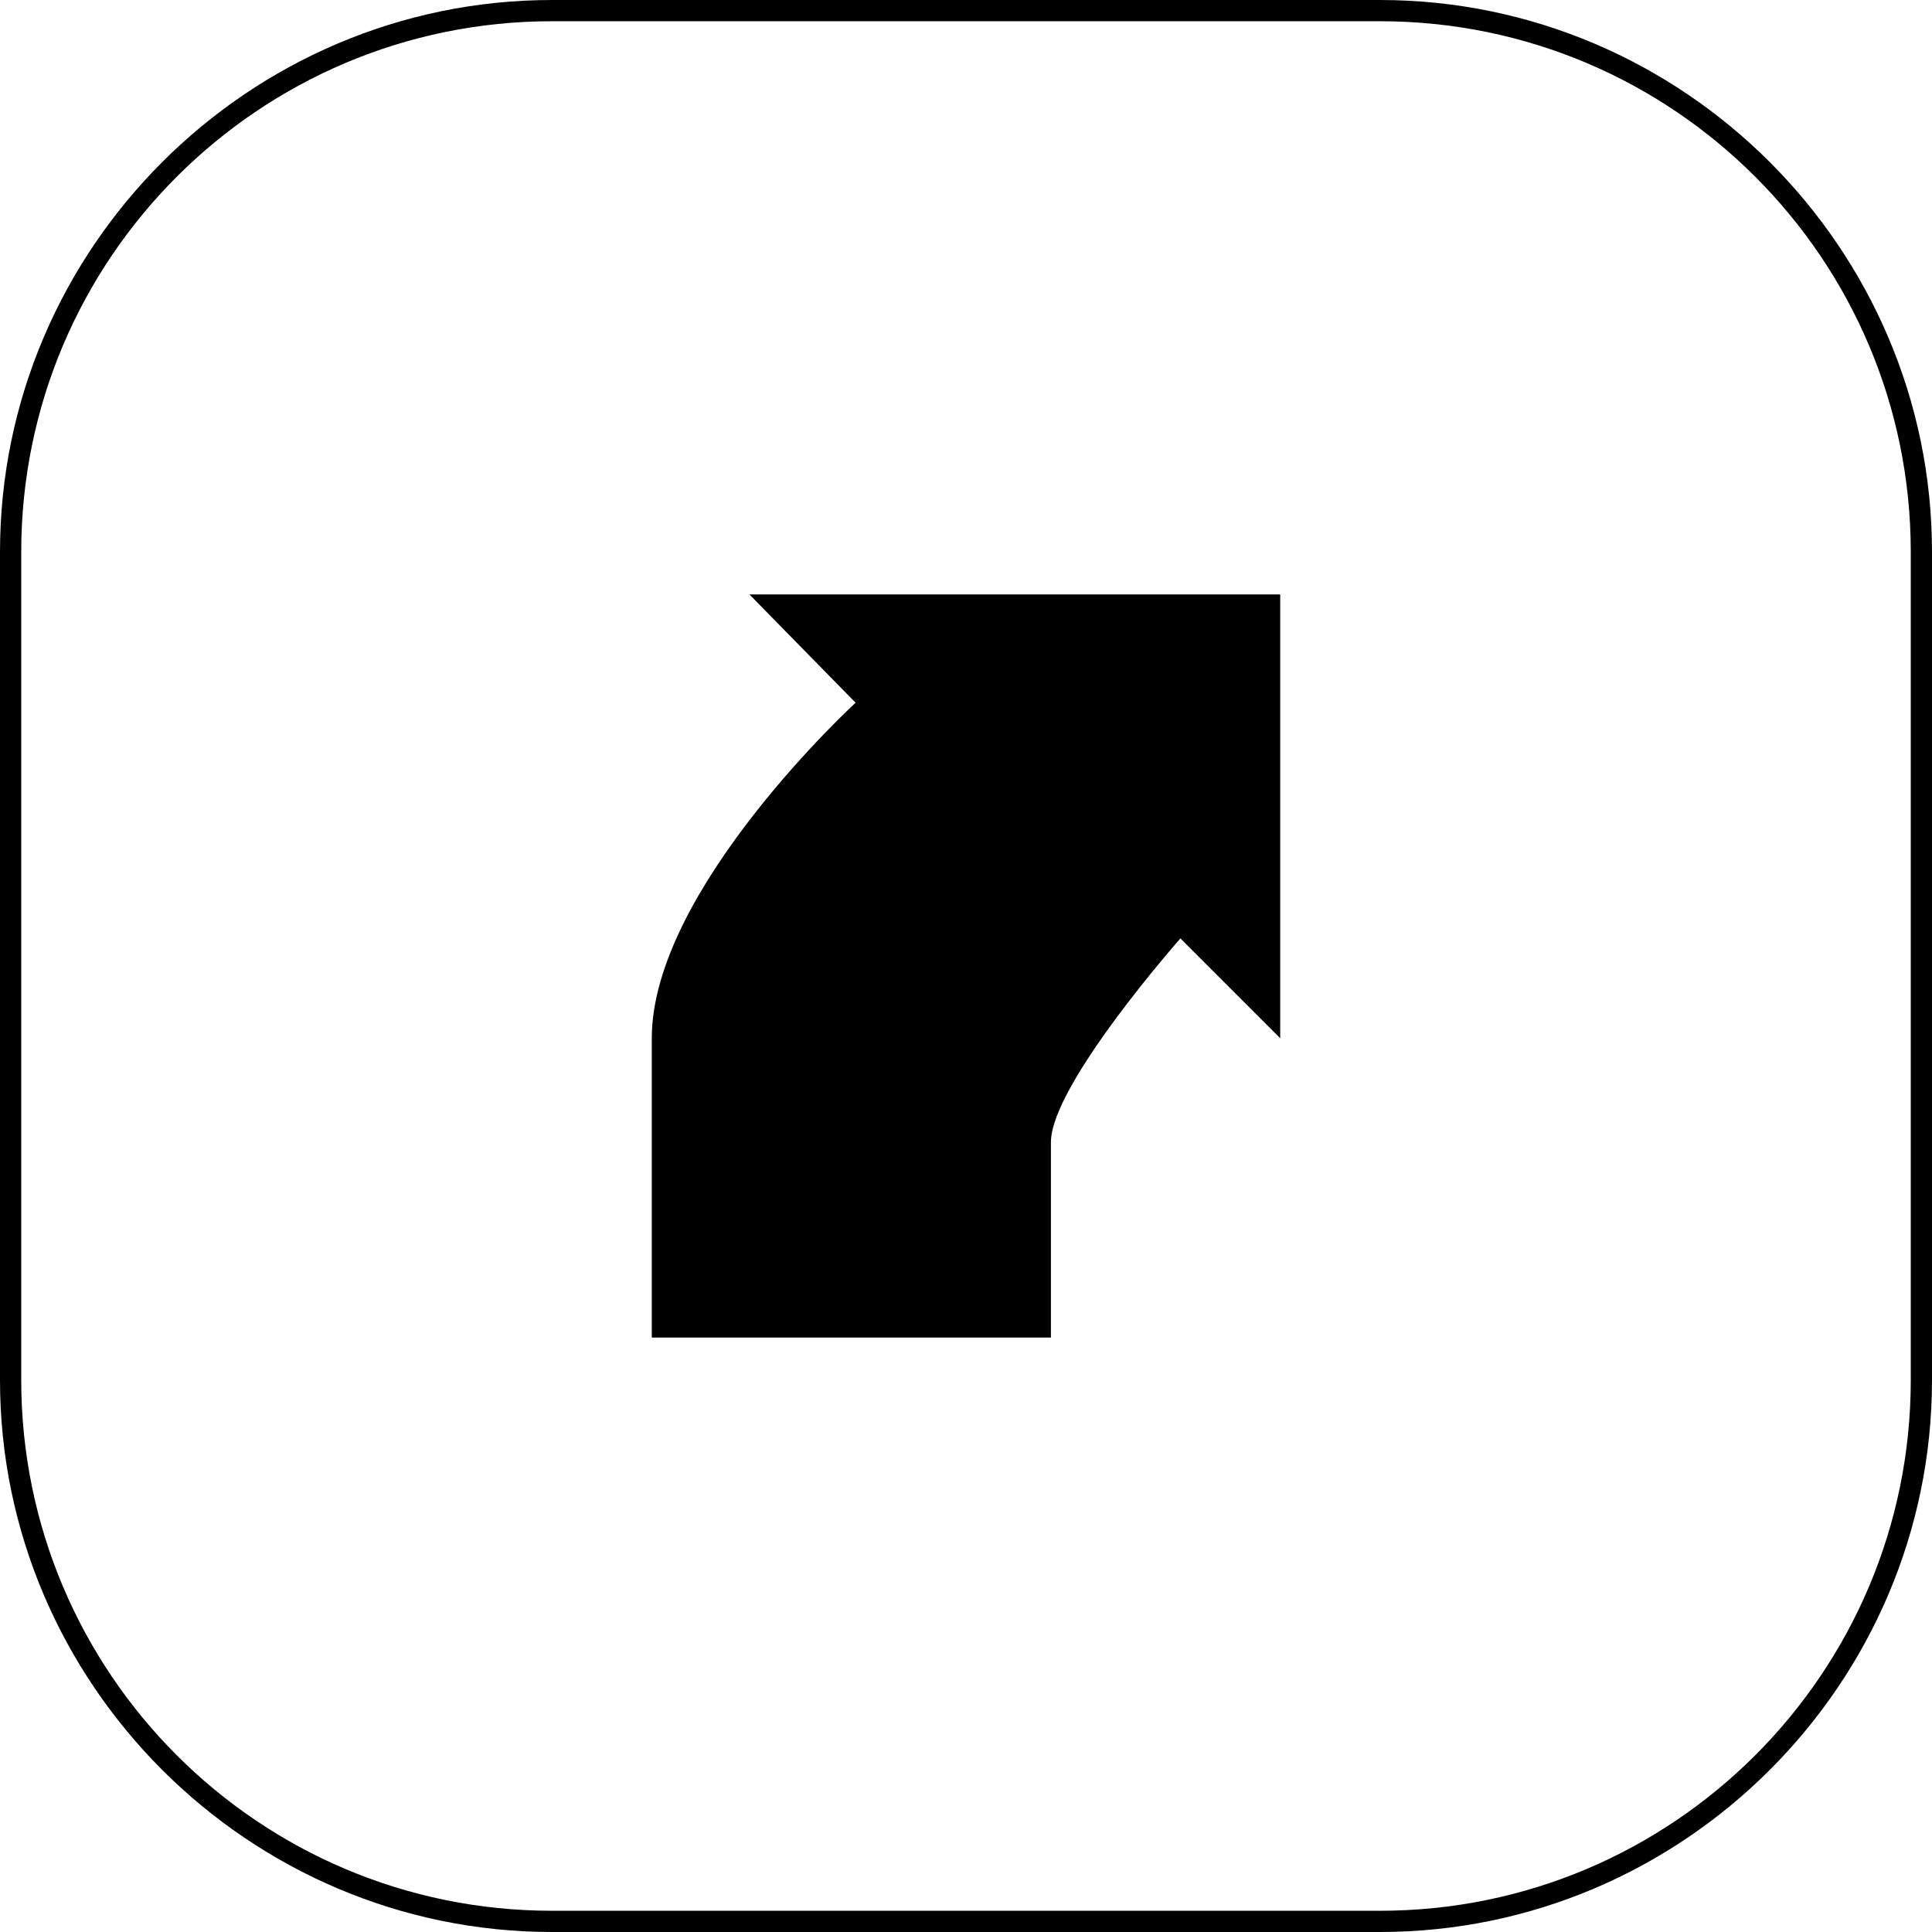
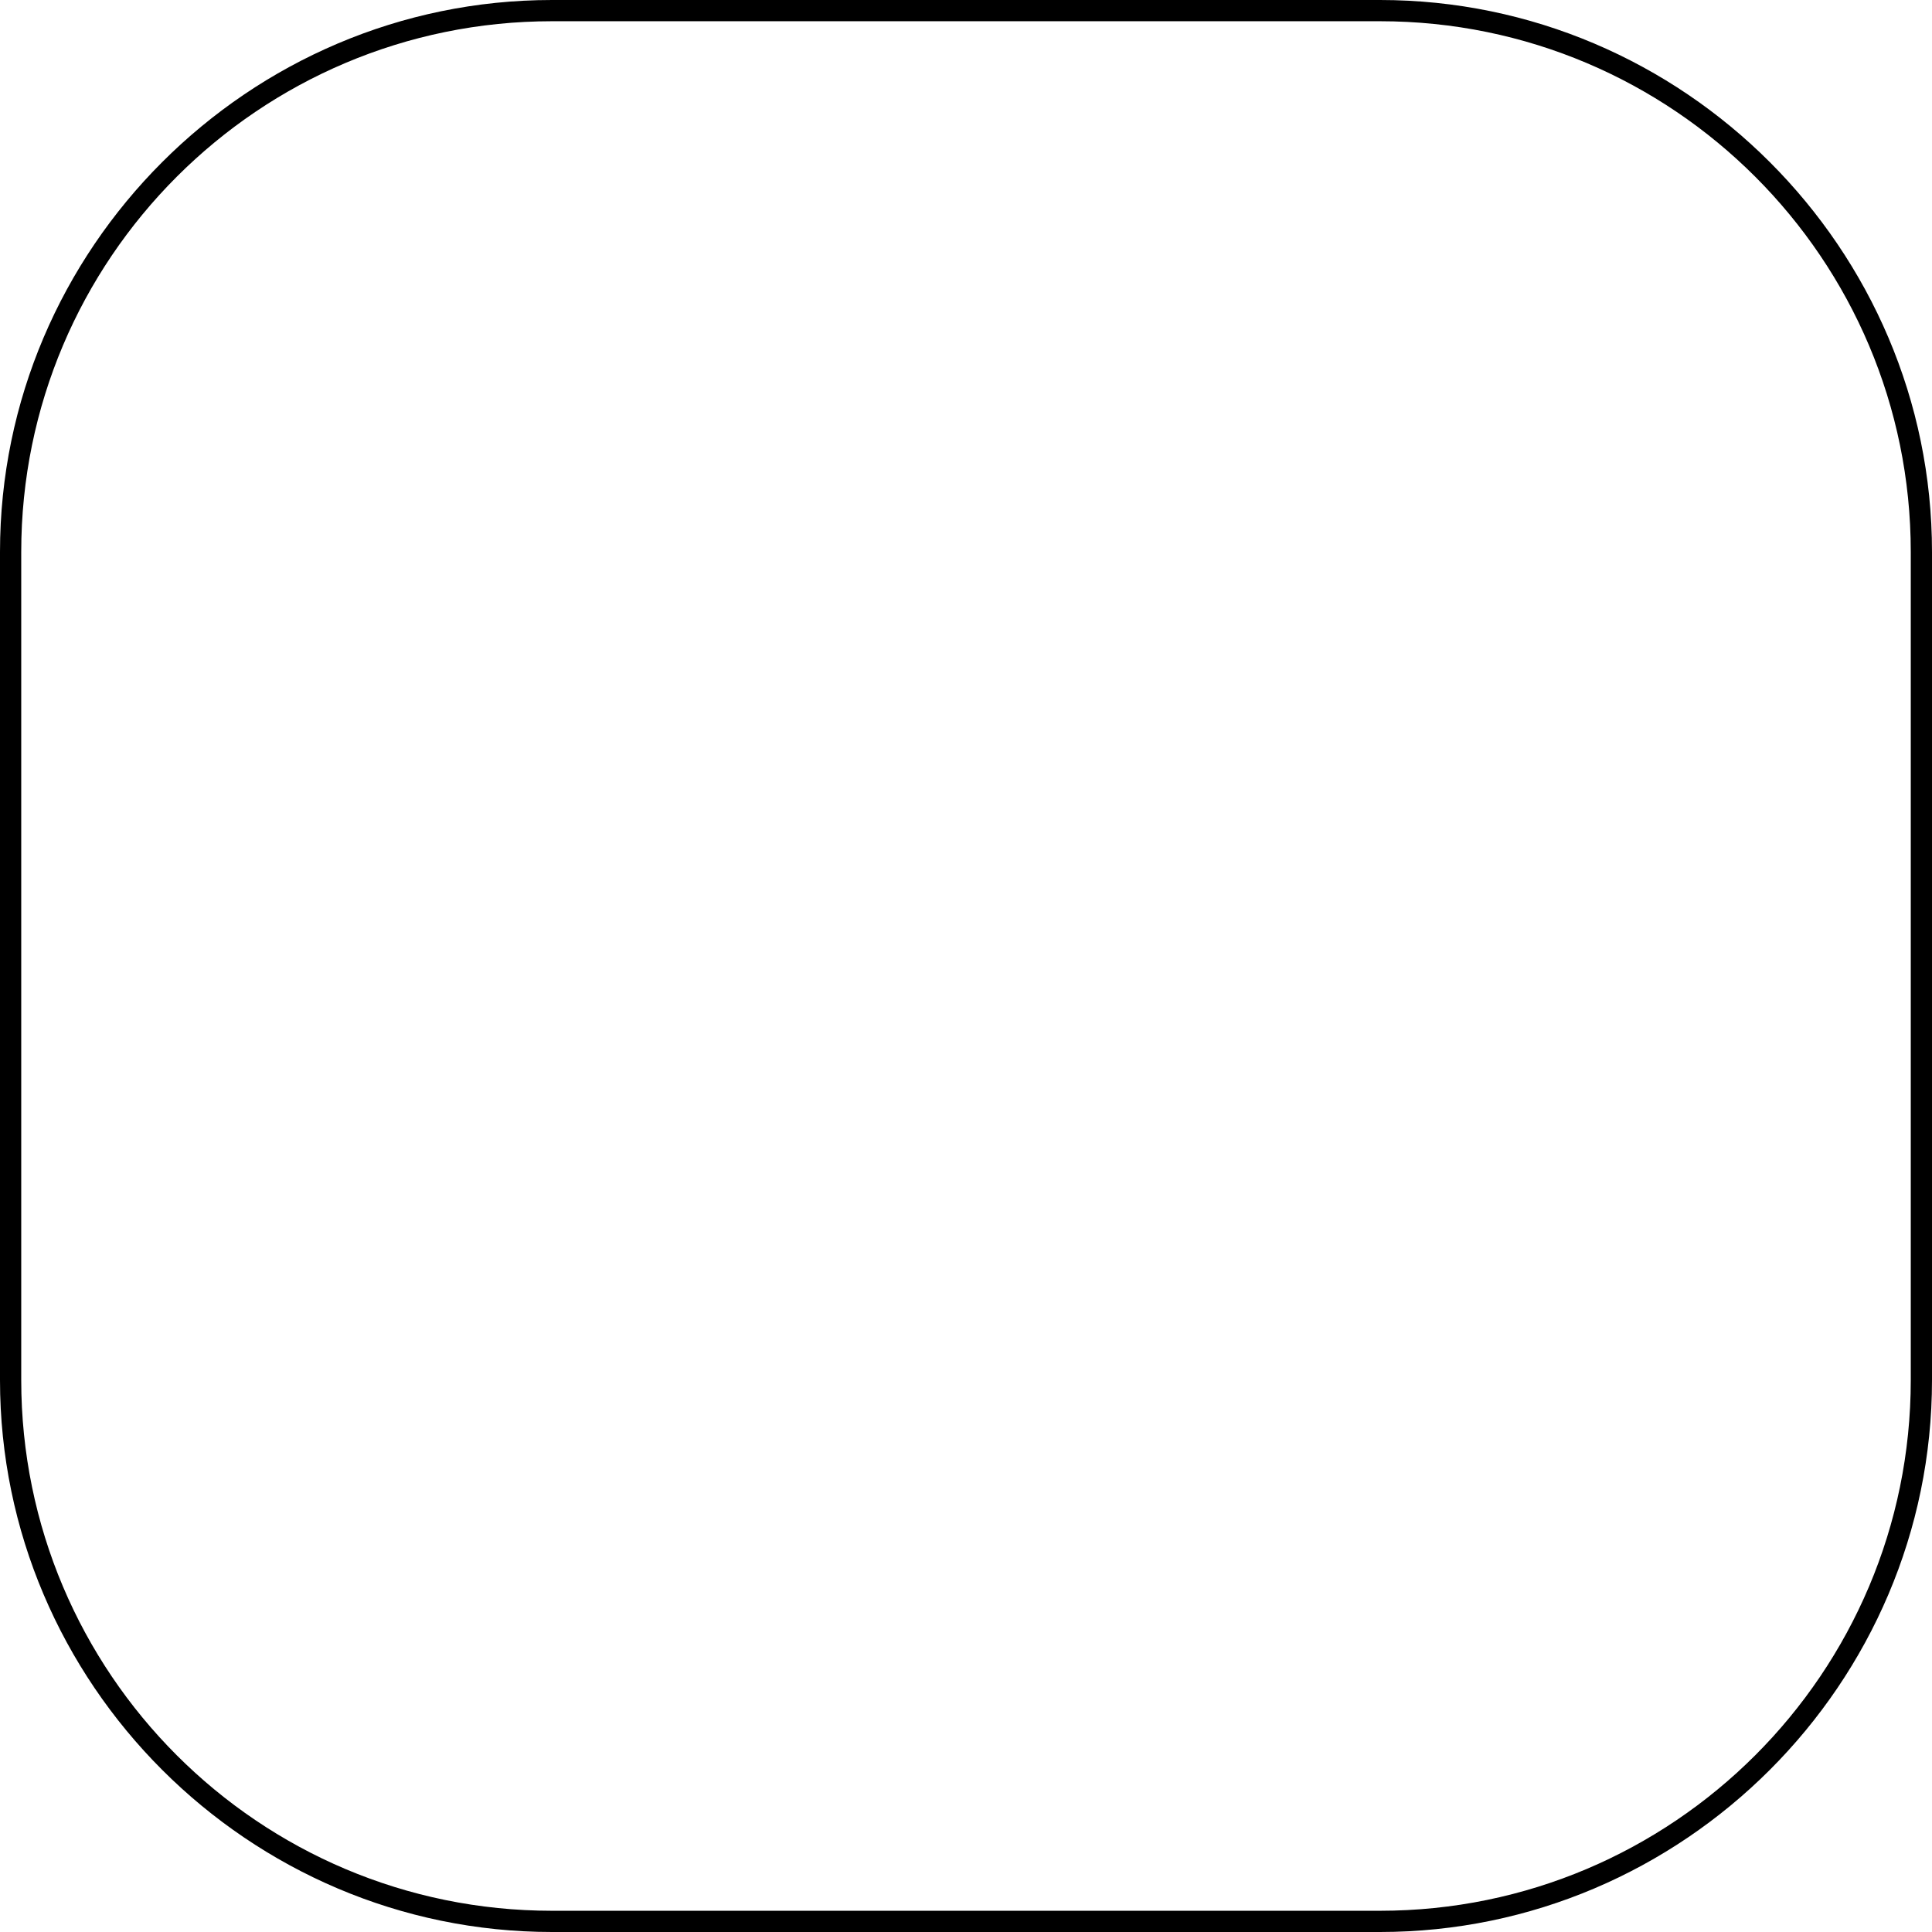
<svg xmlns="http://www.w3.org/2000/svg" version="1.1" id="Calque_1" x="0px" y="0px" viewBox="0 0 91 91" style="enable-background:new 0 0 91 91;" xml:space="preserve">
  <g>
    <path d="M65,0H26C11.7,0,0,11.7,0,26v39c0,14.3,11.7,26,26,26h39c14.3,0,26-11.7,26-26V26C91,11.7,79.3,0,65,0z M90,65   c0,13.8-11.2,25-25,25H26C12.2,90,1,78.8,1,65V26C1,12.2,12.2,1,26,1h39c13.8,0,25,11.2,25,25V65z" />
-     <path d="M40.3,33.1c0,0-9.6,8.8-9.6,15.8V63l18.8,0v-9.2c0-2.7,6.1-9.6,6.1-9.6l4.7,4.7V28h-25L40.3,33.1z" />
  </g>
</svg>